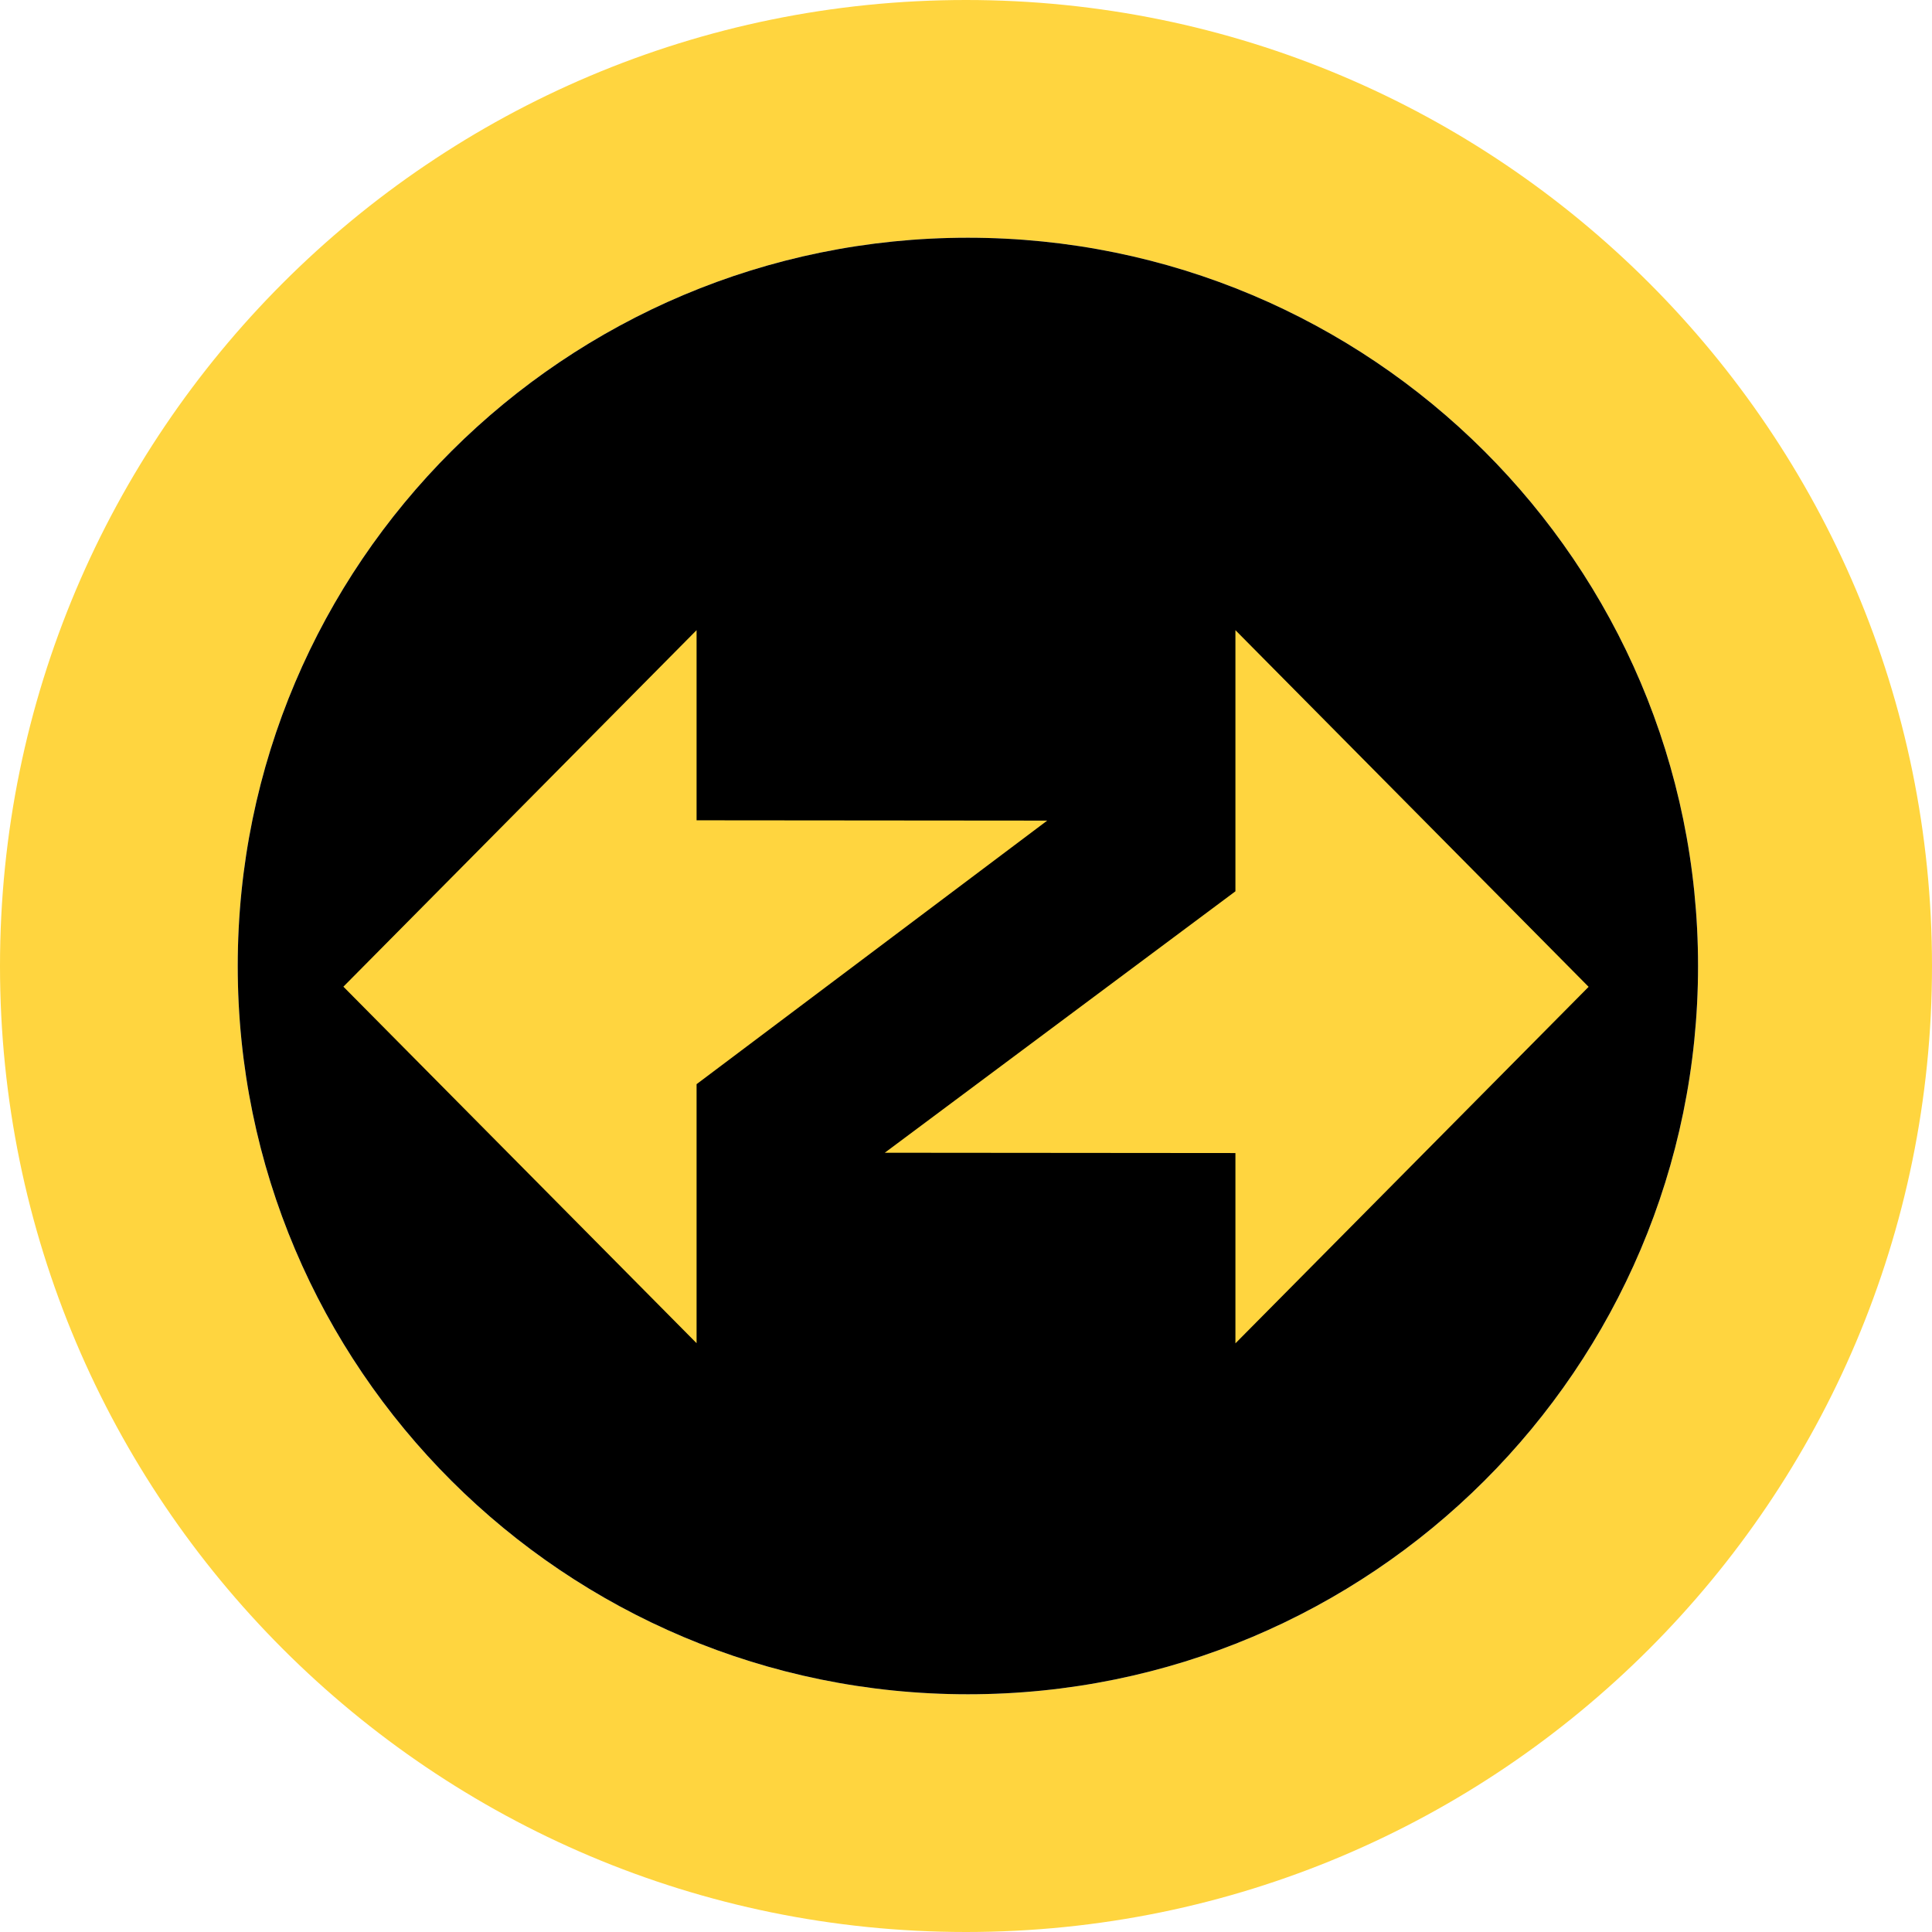
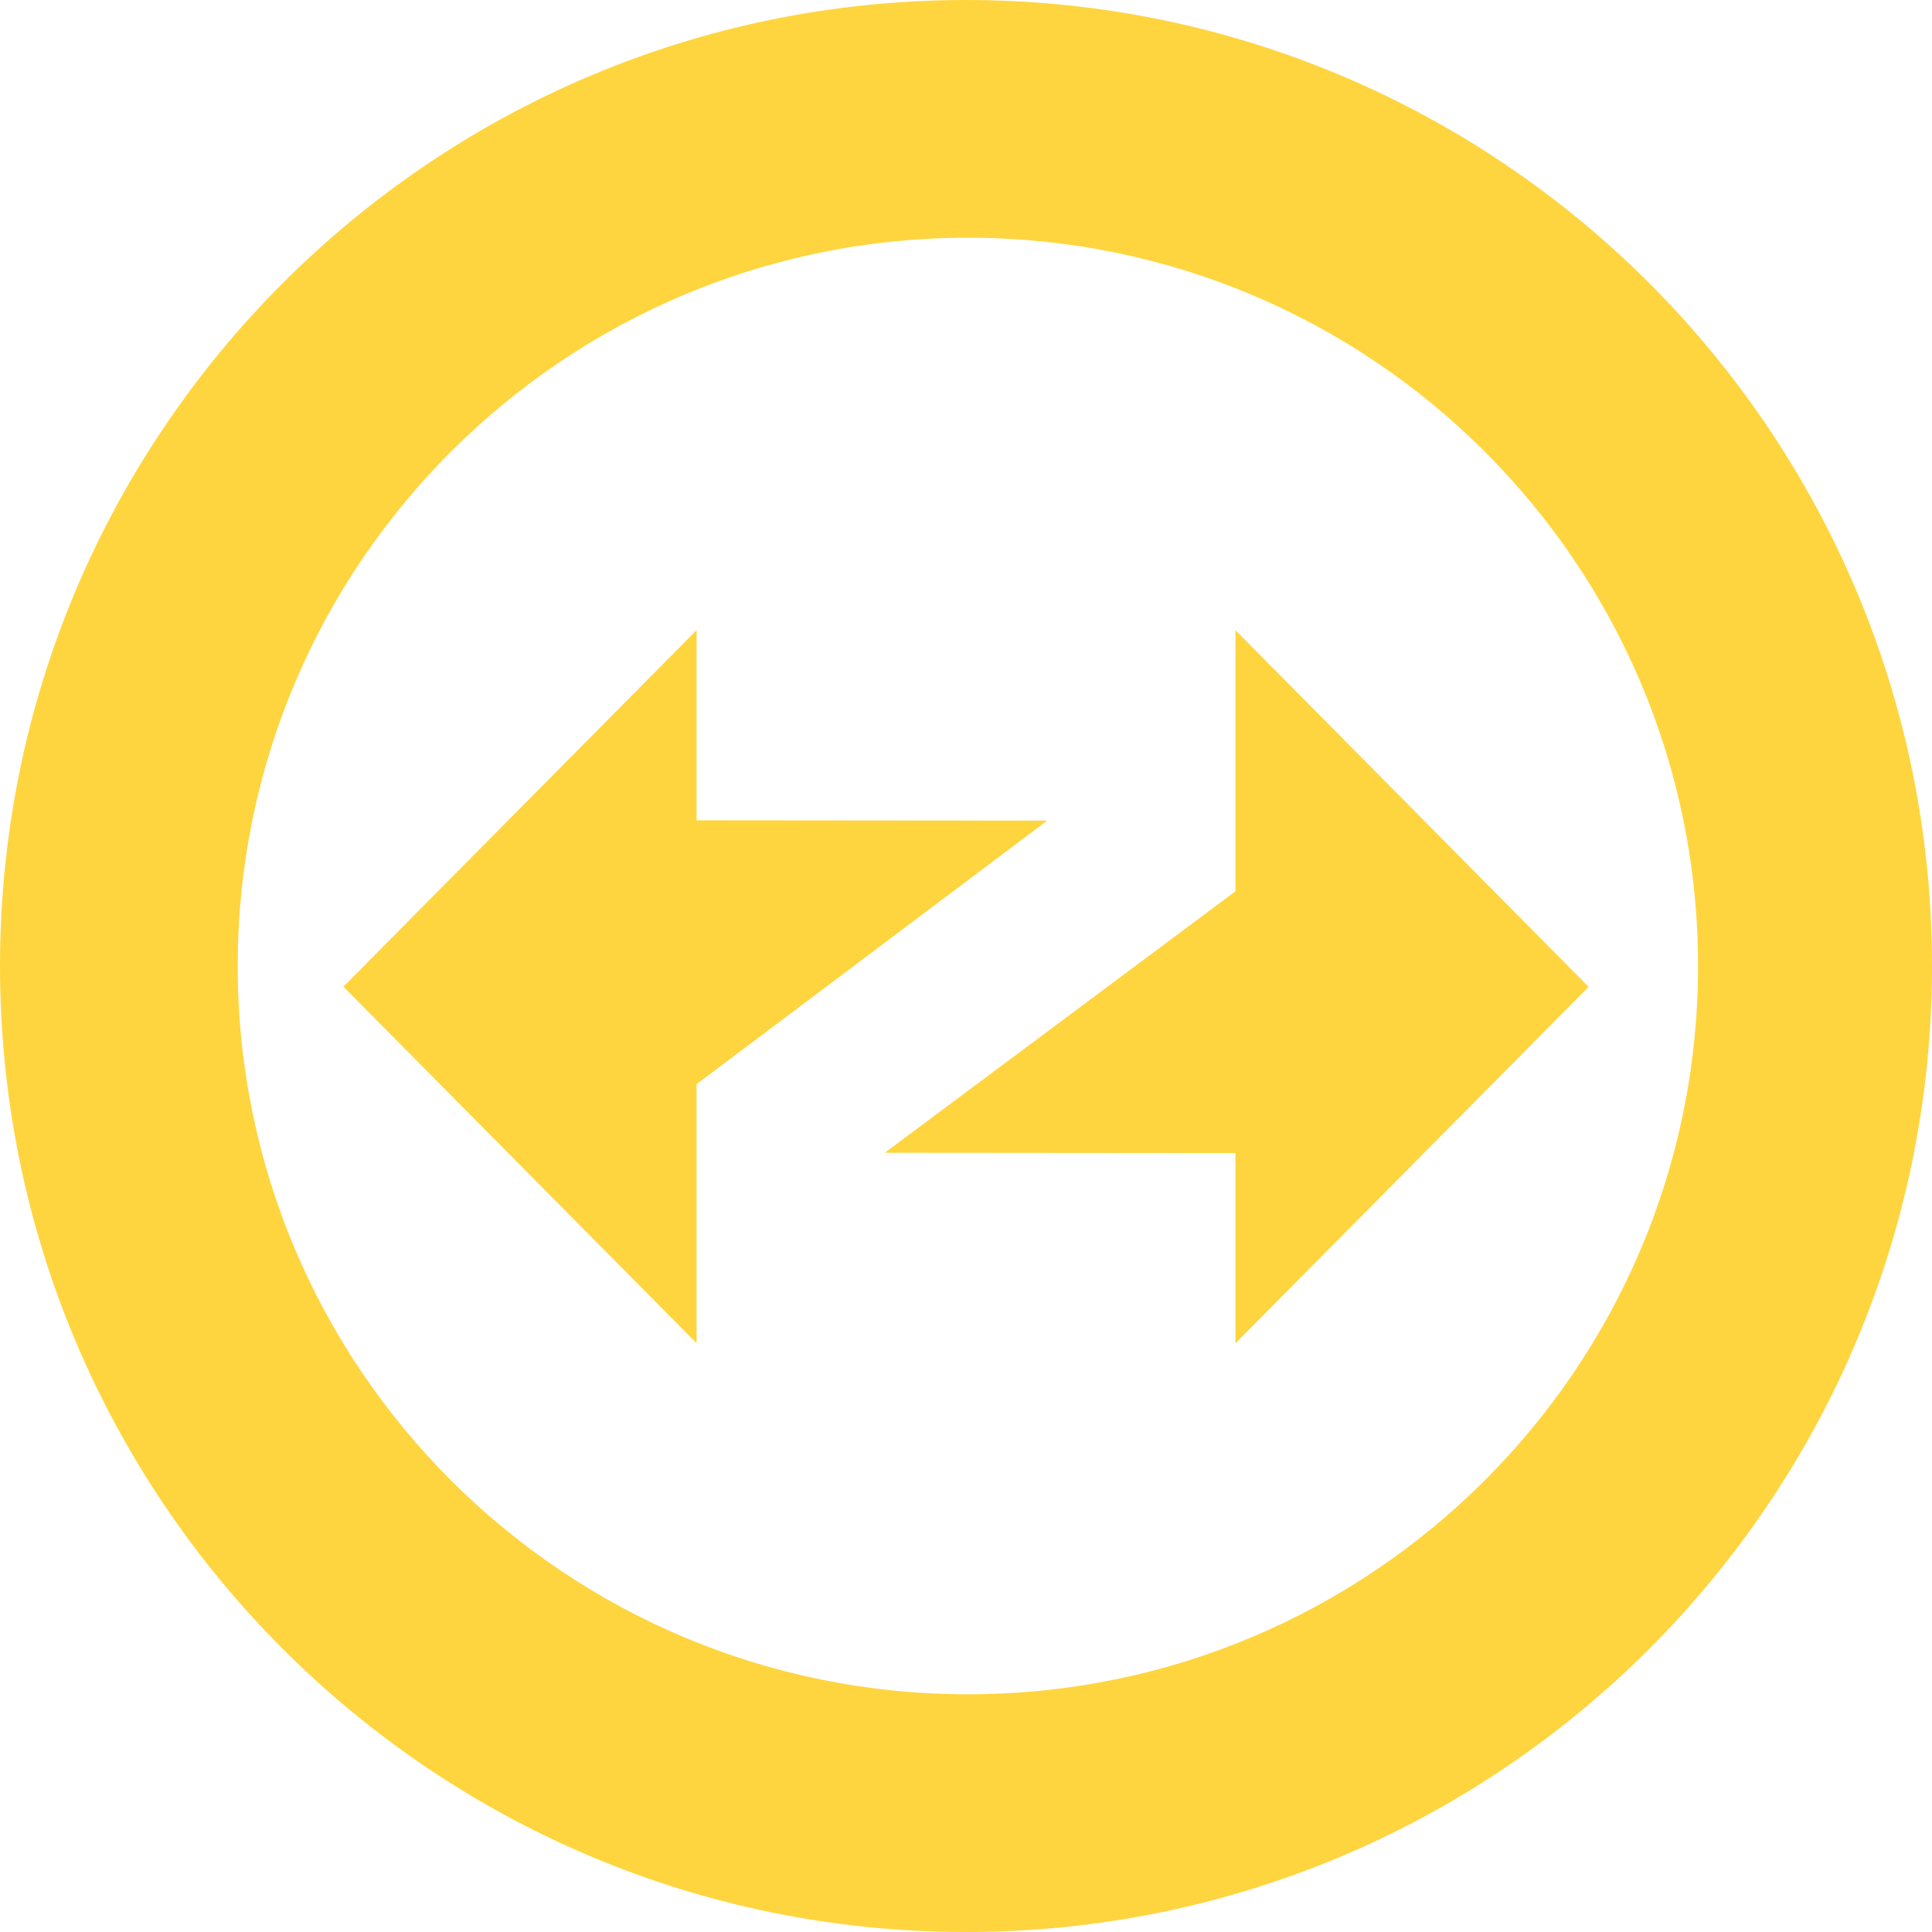
<svg xmlns="http://www.w3.org/2000/svg" fill="none" viewBox="0 0 512 512">
  <path fill="#FFD53F" fill-rule="evenodd" d="M256 512c141.385 0 256-114.615 256-256S397.385 0 256 0 0 114.615 0 256s114.615 256 256 256m.5-63C363.367 449 450 362.591 450 256S363.367 63 256.5 63 63 149.409 63 256s86.633 193 193.5 193" clip-rule="evenodd" />
-   <path fill="#000" fill-rule="evenodd" d="M450 256c0 106.591-86.633 193-193.5 193S63 362.591 63 256 149.633 63 256.5 63 450 149.409 450 256" clip-rule="evenodd" />
  <path fill="#FFD53F" fill-rule="evenodd" d="M421 261.52 327.4 167v69.205l-92.926 69.285 92.926.08V356zm-330-.04 93.6 94.48v-68.644l92.925-69.847-92.925-.08V167z" clip-rule="evenodd" />
</svg>